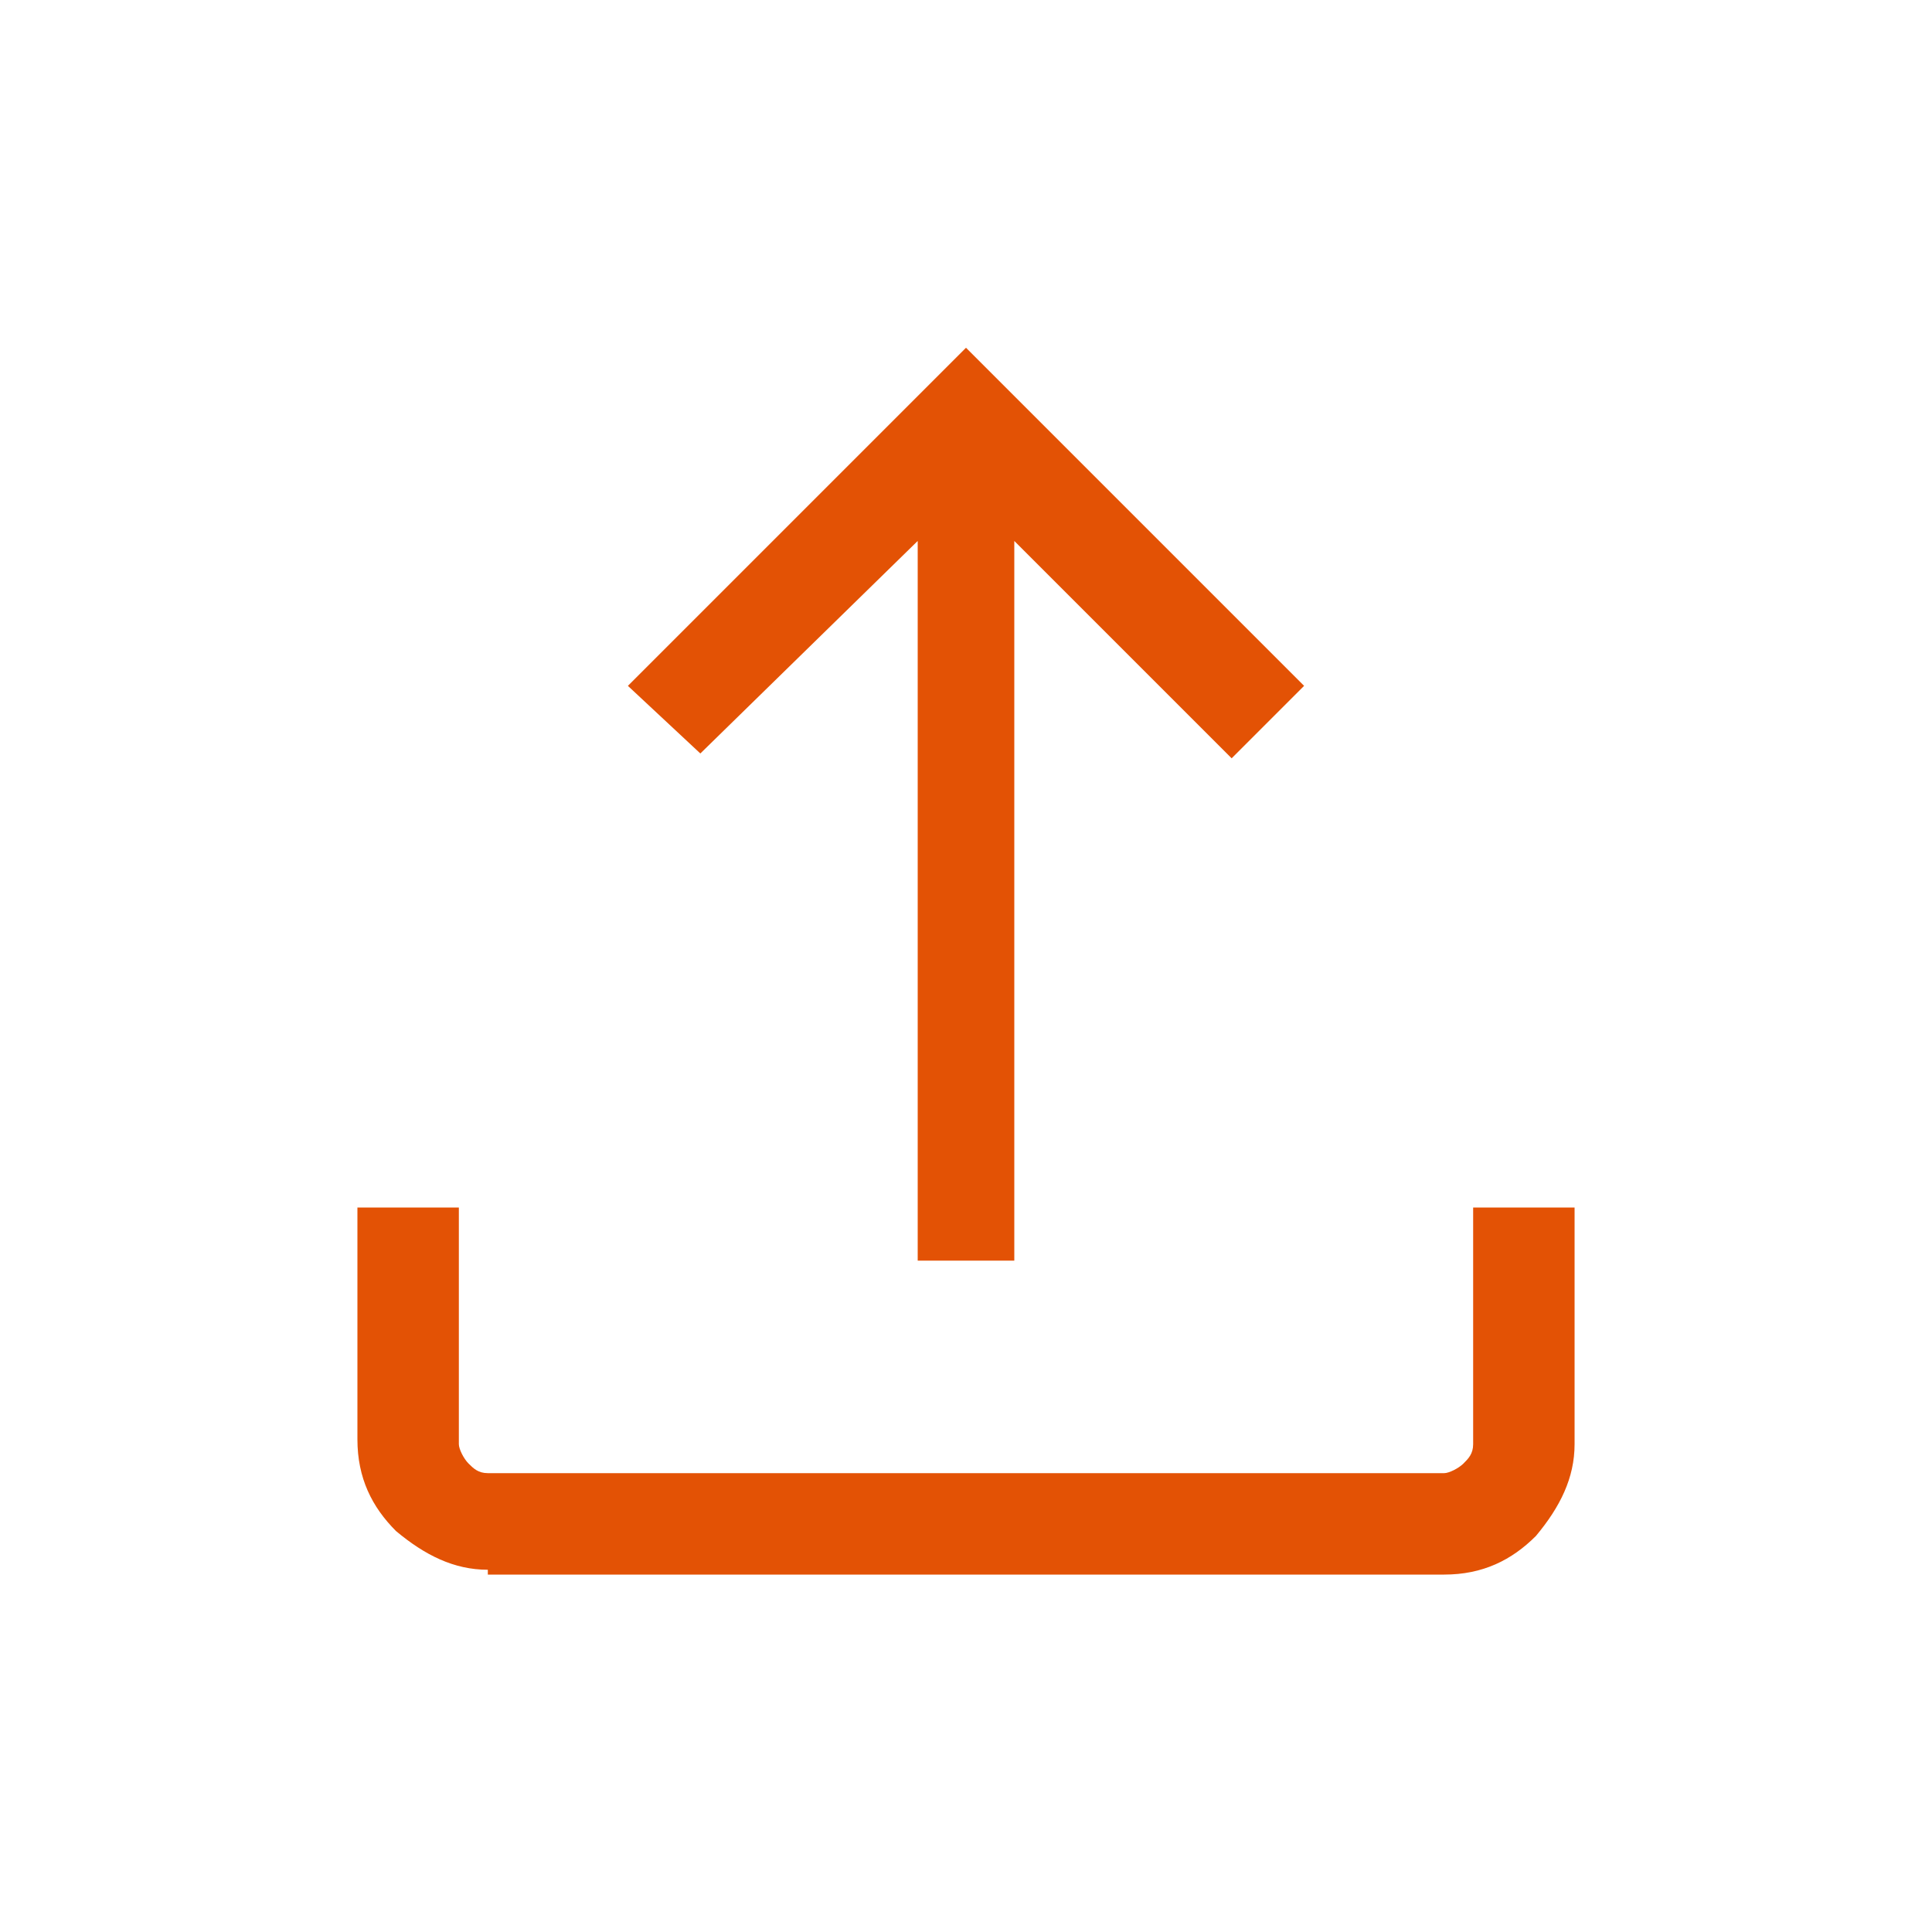
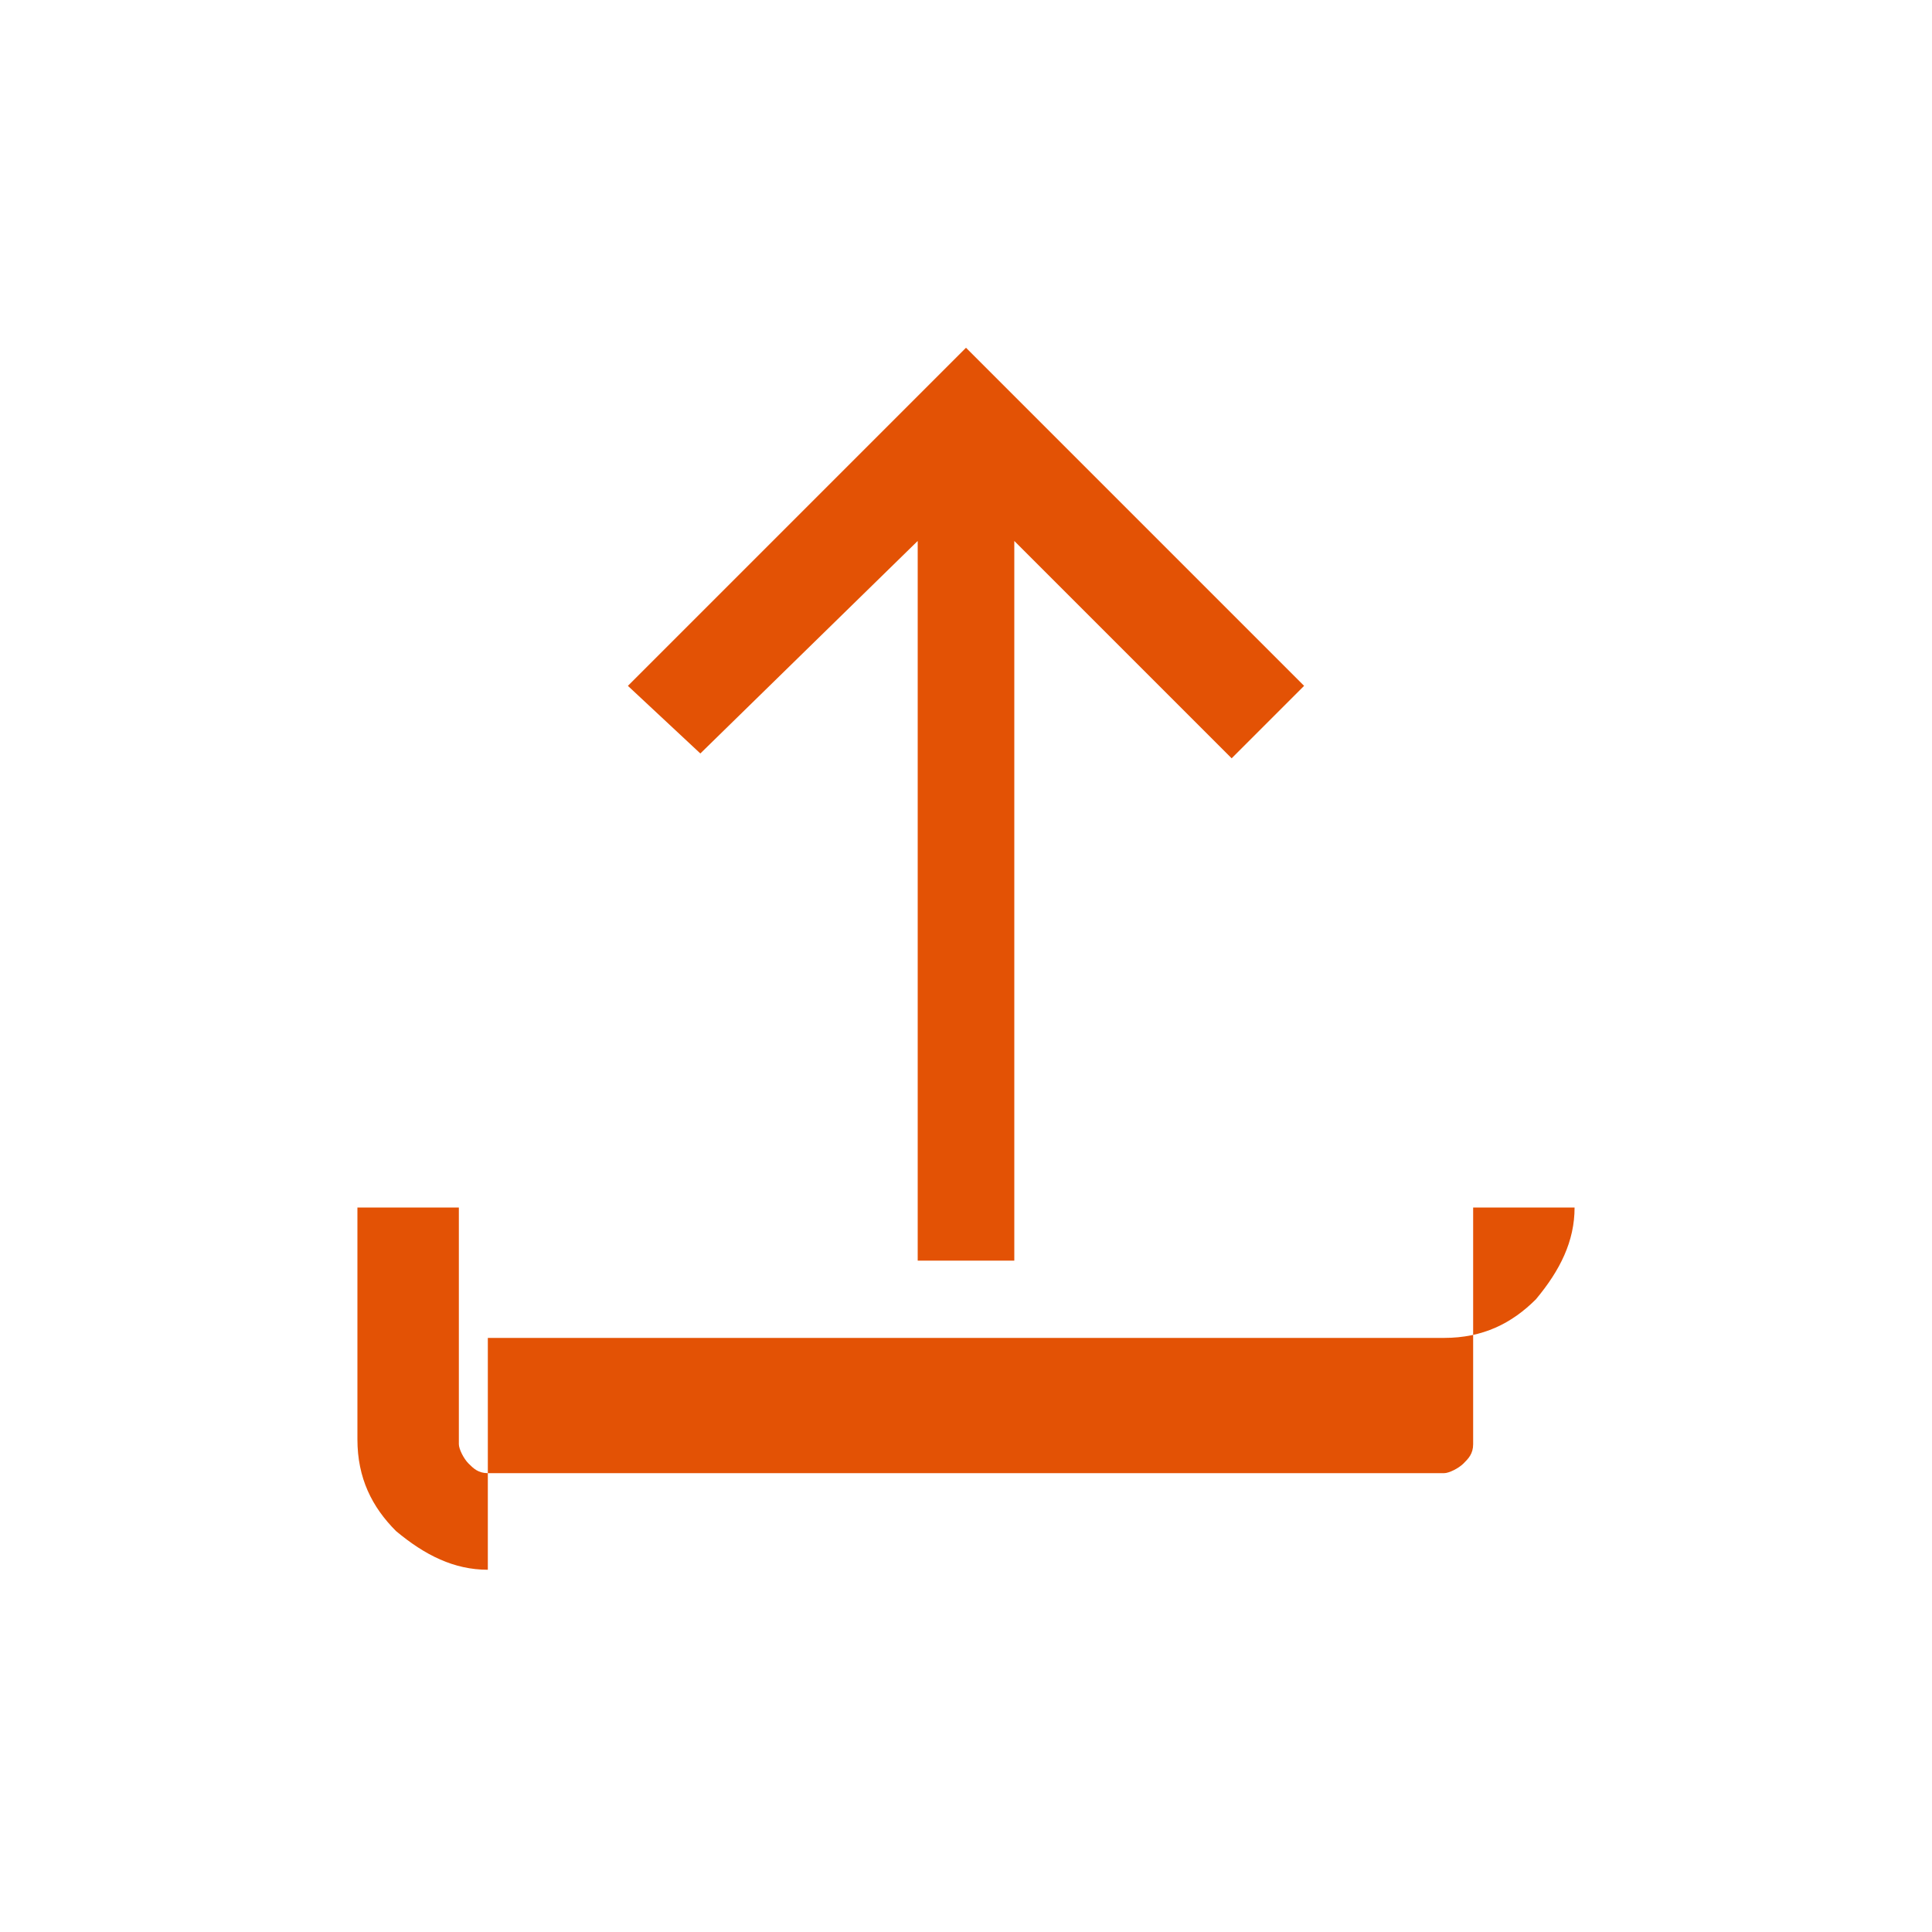
<svg xmlns="http://www.w3.org/2000/svg" version="1.1" id="Layer_1" x="0px" y="0px" viewBox="0 0 40 40" style="enable-background:new 0 0 40 40;" xml:space="preserve">
  <style type="text/css">
	.st0{fill:#E35205;}
</style>
-   <path class="st0" d="M10.1,32.5c-0.7,0-1.3-0.3-1.9-0.8c-0.5-0.5-0.8-1.1-0.8-1.9V25h2.1v4.9c0,0.1,0.1,0.3,0.2,0.4s0.2,0.2,0.4,0.2  h19.8c0.1,0,0.3-0.1,0.4-0.2s0.2-0.2,0.2-0.4V25h2.1v4.9c0,0.7-0.3,1.3-0.8,1.9c-0.5,0.5-1.1,0.8-1.9,0.8H10.1z M19,26.2V11.2  l-4.5,4.4L13,14.2l7-7l7,7l-1.5,1.5L21,11.2v14.9H19z" />
+   <path class="st0" d="M10.1,32.5c-0.7,0-1.3-0.3-1.9-0.8c-0.5-0.5-0.8-1.1-0.8-1.9V25h2.1v4.9c0,0.1,0.1,0.3,0.2,0.4s0.2,0.2,0.4,0.2  h19.8c0.1,0,0.3-0.1,0.4-0.2s0.2-0.2,0.2-0.4V25h2.1c0,0.7-0.3,1.3-0.8,1.9c-0.5,0.5-1.1,0.8-1.9,0.8H10.1z M19,26.2V11.2  l-4.5,4.4L13,14.2l7-7l7,7l-1.5,1.5L21,11.2v14.9H19z" />
</svg>